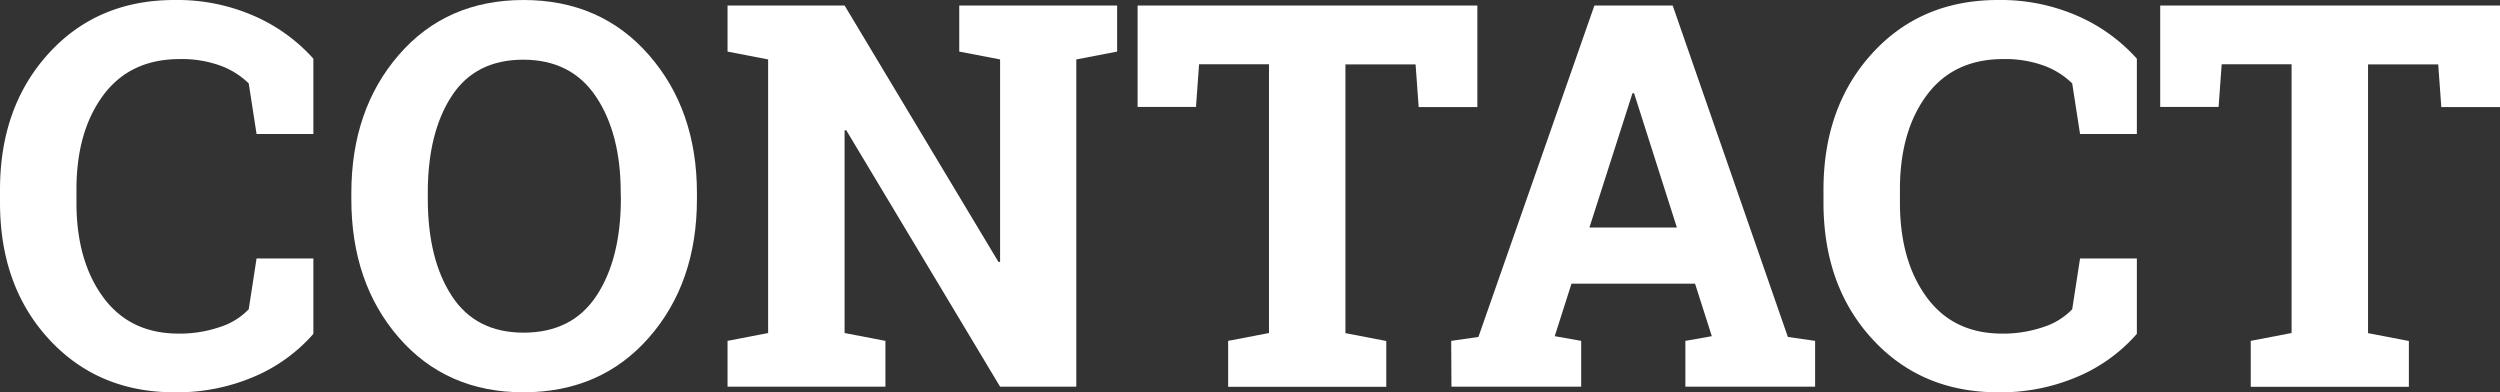
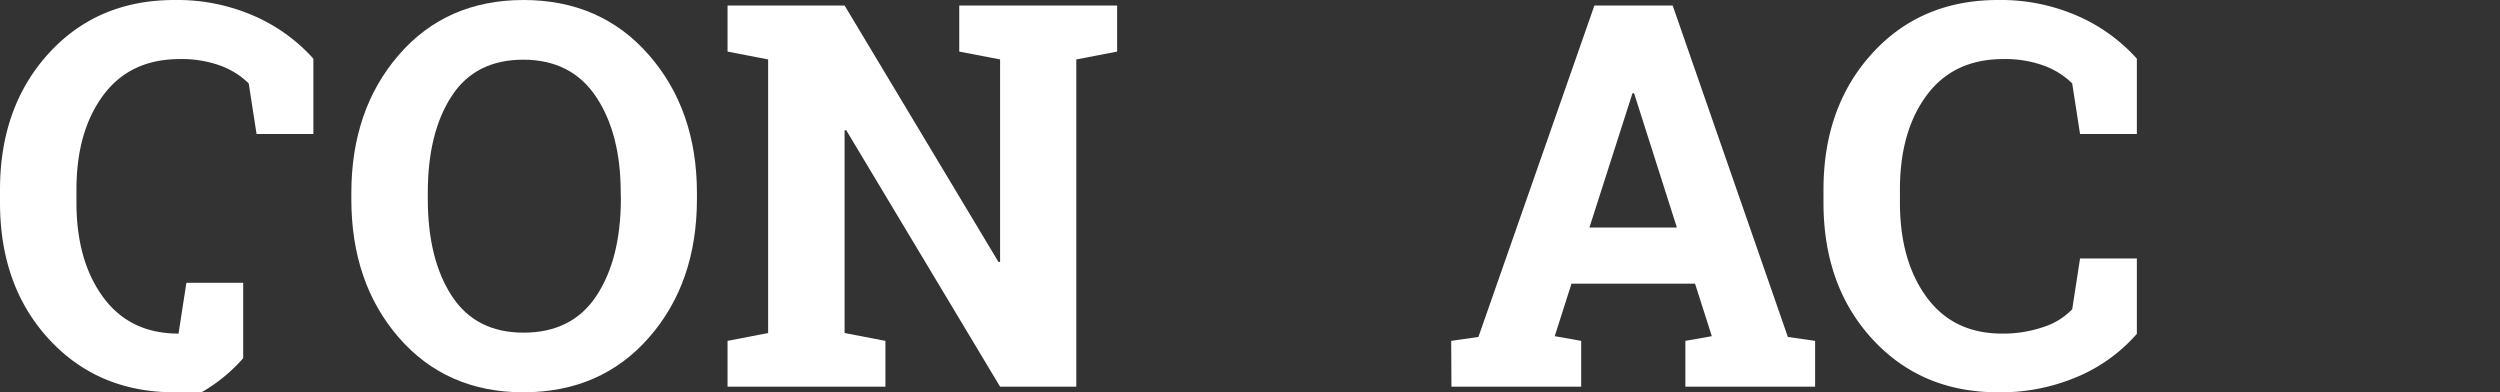
<svg xmlns="http://www.w3.org/2000/svg" id="Слой_1" data-name="Слой 1" viewBox="0 0 809.33 126.96">
  <rect x="0" y="0" width="809.33" height="126.96" fill="#333333" stroke="none" />
  <defs>
    <style>.cls-1{fill:#fff;}</style>
  </defs>
  <title>web_new_elements_2</title>
-   <path class="cls-1" d="M101.45,43.39H83.06L80.52,27a25.78,25.78,0,0,0-9.2-5.76,36.73,36.73,0,0,0-13.09-2.12q-16.11,0-24.79,11.7T24.75,61.28V65.6q0,18.81,8.64,30.6T57.8,108a40.28,40.28,0,0,0,13.35-2.12,22.31,22.31,0,0,0,9.37-5.76l2.54-16.45h18.39v24.41a53,53,0,0,1-19,13.78A63.34,63.34,0,0,1,56.53,127q-24.84,0-40.68-17.2T0,65.6V61.45Q0,34.58,15.76,17.29T56.53,0A62.11,62.11,0,0,1,82.38,5.21,55.53,55.53,0,0,1,101.45,19Z" />
+   <path class="cls-1" d="M101.45,43.39H83.06L80.52,27a25.78,25.78,0,0,0-9.2-5.76,36.73,36.73,0,0,0-13.09-2.12q-16.11,0-24.79,11.7T24.75,61.28V65.6q0,18.81,8.64,30.6T57.8,108l2.54-16.45h18.39v24.41a53,53,0,0,1-19,13.78A63.34,63.34,0,0,1,56.53,127q-24.84,0-40.68-17.2T0,65.6V61.45Q0,34.58,15.76,17.29T56.53,0A62.11,62.11,0,0,1,82.38,5.21,55.53,55.53,0,0,1,101.45,19Z" />
  <path class="cls-1" d="M225.62,64.41q0,27.14-15.51,44.84T169.51,127q-25,0-40.39-17.71T113.74,64.41V62.55q0-27,15.34-44.75T169.42,0q25.1,0,40.65,17.8t15.55,44.75Zm-24.67-2q0-19.16-8-31.11T169.42,19.32q-15.58,0-23.26,11.87t-7.67,31.19v2q0,19.5,7.76,31.41t23.26,11.9q15.68,0,23.56-11.9T201,64.41Z" />
  <path class="cls-1" d="M361.65,1.78V16.7l-13.22,2.54V125.18H323.76L273.93,42.12l-.51.09v65.6l13.22,2.54v14.83H235.53V110.35l13.14-2.54V19.24L235.53,16.7V1.78h37.89l49.84,83.06.5-.09V19.24L310.54,16.7V1.78h51.11Z" />
-   <path class="cls-1" d="M478.27,1.78V34.66h-19l-1-13.81H435.56v87l13.22,2.54v14.83H397.59V110.35l13.22-2.54v-87H388.18l-1,13.81h-18.9V1.78Z" />
  <path class="cls-1" d="M469.8,110.35l8.81-1.27L516.16,1.78H541.5l37.29,107.3,8.82,1.27v14.83h-42V110.35l8.56-1.52-5.43-17h-40l-5.42,17,8.56,1.52v14.83h-42Zm44.75-36.7h28.31L529,30.17h-.51Z" />
  <path class="cls-1" d="M691.77,43.39H673.38L670.84,27a25.78,25.78,0,0,0-9.2-5.76,36.75,36.75,0,0,0-13.1-2.12q-16.1,0-24.79,11.7t-8.68,30.51V65.6q0,18.81,8.64,30.6T648.12,108a40.28,40.28,0,0,0,13.35-2.12,22.31,22.31,0,0,0,9.37-5.76l2.54-16.45h18.39v24.41a53,53,0,0,1-19,13.78A63.34,63.34,0,0,1,646.85,127q-24.84,0-40.68-17.2T590.32,65.6V61.45q0-26.87,15.76-44.16T646.85,0A62.11,62.11,0,0,1,672.7,5.21,55.62,55.62,0,0,1,691.77,19Z" />
-   <path class="cls-1" d="M809.33,1.78V34.66h-19l-1-13.81H766.61v87l13.22,2.54v14.83H728.64V110.35l13.22-2.54v-87H719.23l-1,13.81h-18.9V1.78Z" />
</svg>